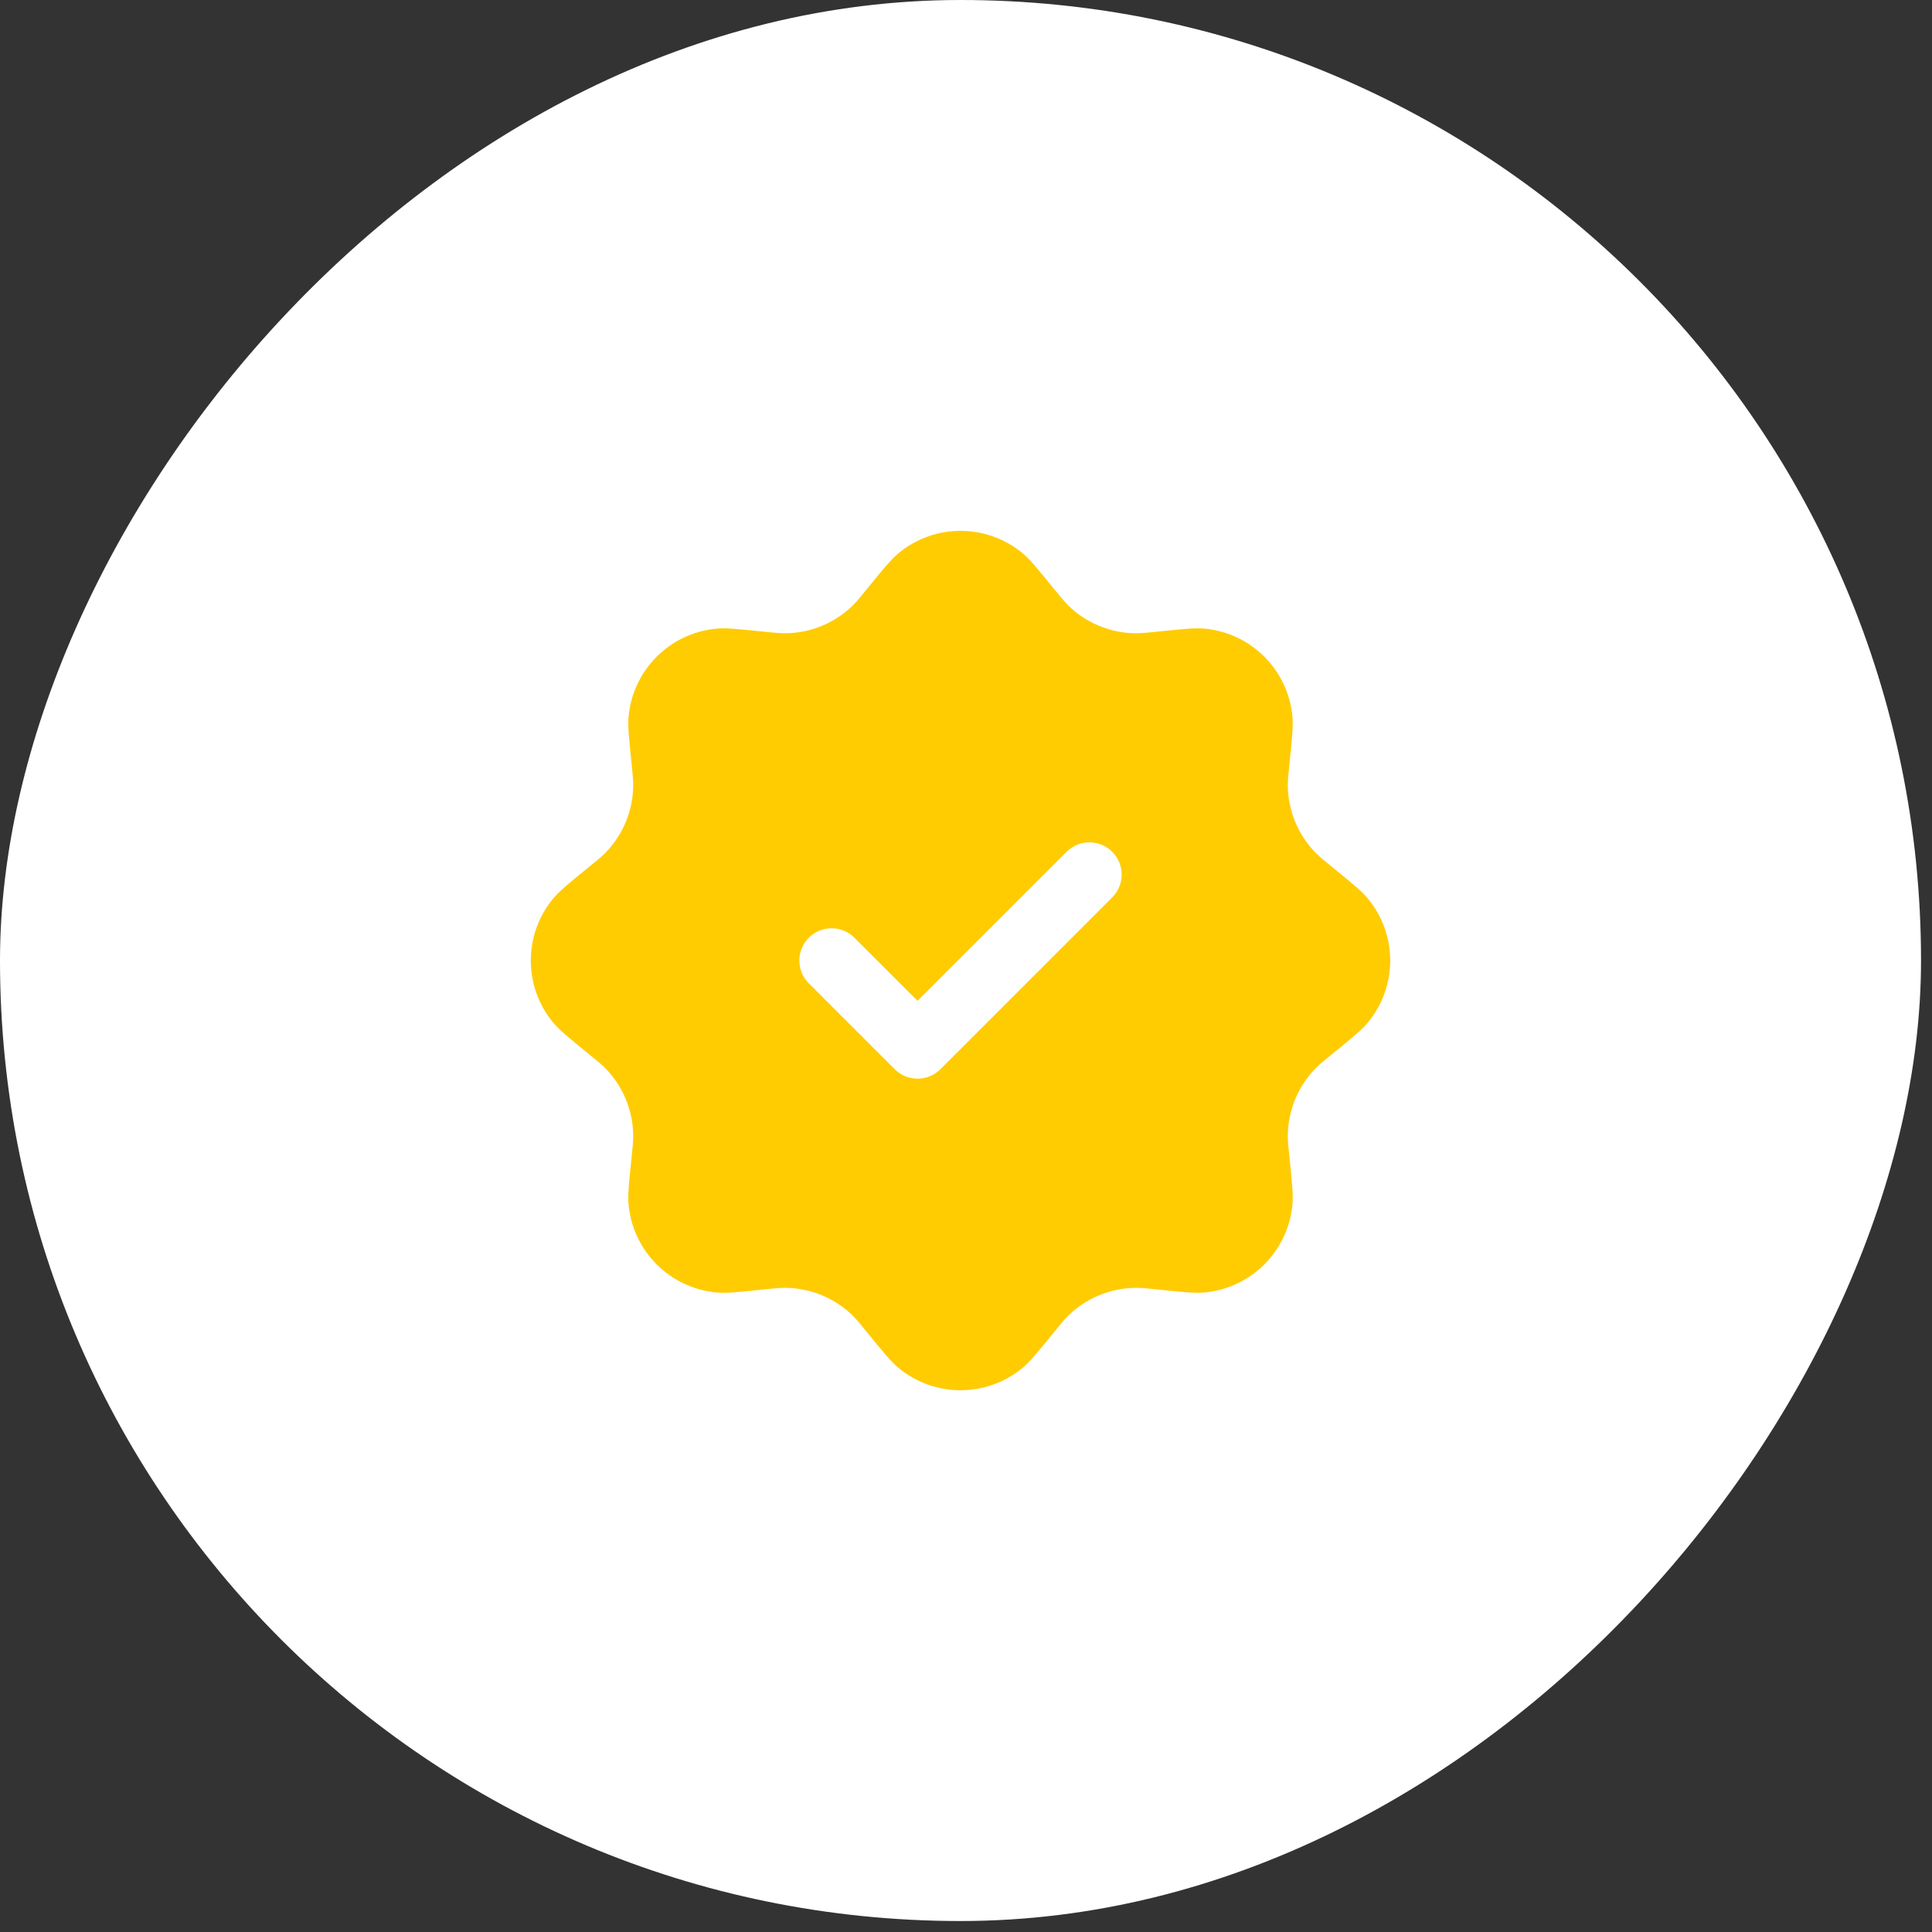
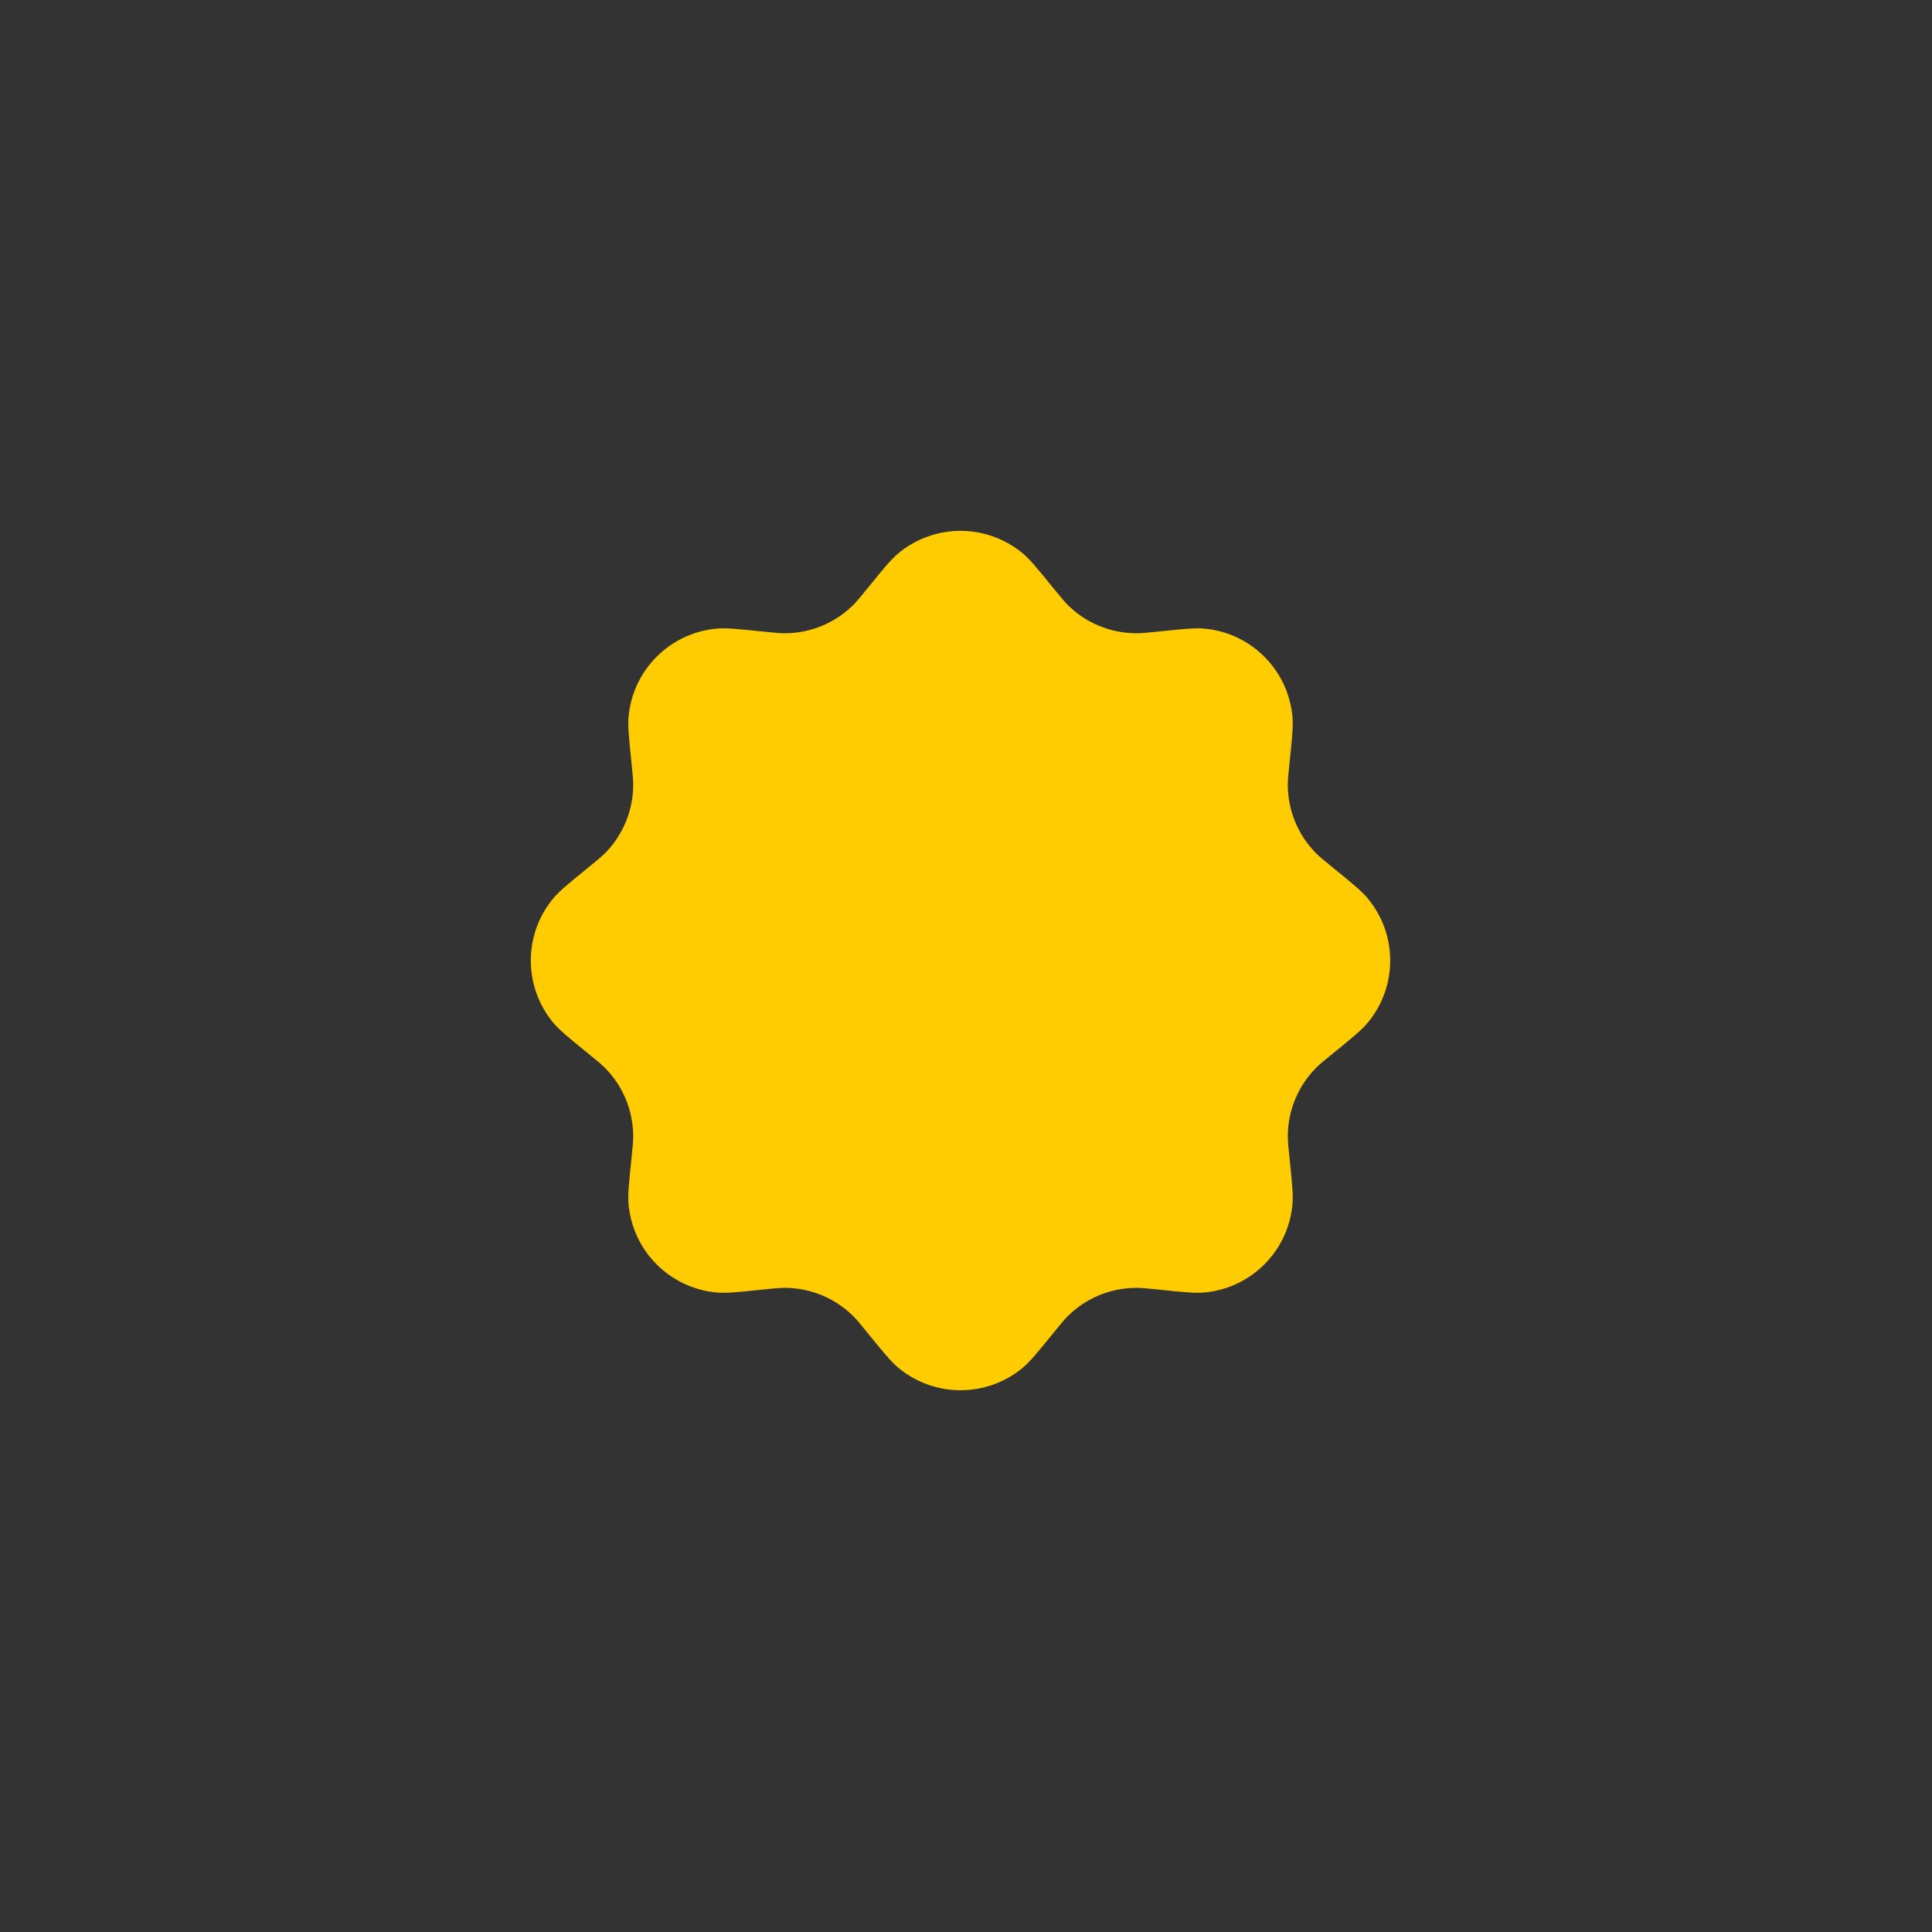
<svg xmlns="http://www.w3.org/2000/svg" width="44" height="44" viewBox="0 0 44 44" fill="none">
  <rect x="0" y="0" width="44" height="44" fill="#333333" stroke="none" />
-   <rect width="43.75" height="43.75" rx="21.875" transform="matrix(1 0 0 -1 0 43.75)" fill="white" />
  <g clip-path="url(#clip0_2010_10)">
    <path d="M19.762 13.392C20.119 12.953 20.297 12.733 20.472 12.591C21.288 11.923 22.462 11.923 23.279 12.591C23.453 12.733 23.631 12.953 23.988 13.392C24.156 13.598 24.24 13.701 24.329 13.789C24.738 14.19 25.286 14.416 25.858 14.422C25.984 14.424 26.116 14.41 26.381 14.383C26.943 14.325 27.224 14.295 27.448 14.318C28.498 14.423 29.328 15.253 29.433 16.303C29.456 16.527 29.427 16.808 29.369 17.371C29.341 17.635 29.328 17.767 29.329 17.893C29.335 18.465 29.562 19.013 29.962 19.422C30.05 19.512 30.153 19.595 30.36 19.763C30.798 20.12 31.018 20.298 31.16 20.473C31.828 21.289 31.828 22.463 31.16 23.279C31.018 23.454 30.798 23.632 30.36 23.989C30.153 24.157 30.05 24.241 29.962 24.33C29.562 24.739 29.335 25.287 29.329 25.859C29.328 25.985 29.341 26.117 29.369 26.381C29.427 26.944 29.456 27.225 29.433 27.449C29.328 28.499 28.498 29.329 27.448 29.434C27.224 29.457 26.943 29.428 26.381 29.369C26.116 29.342 25.984 29.328 25.858 29.33C25.286 29.336 24.738 29.563 24.329 29.963C24.24 30.051 24.156 30.154 23.988 30.361C23.631 30.799 23.453 31.019 23.279 31.161C22.462 31.829 21.288 31.829 20.472 31.161C20.297 31.019 20.119 30.799 19.762 30.361C19.594 30.154 19.511 30.051 19.421 29.963C19.012 29.563 18.464 29.336 17.892 29.33C17.767 29.328 17.634 29.342 17.37 29.369C16.807 29.428 16.526 29.457 16.302 29.434C15.252 29.329 14.422 28.499 14.317 27.449C14.294 27.225 14.323 26.944 14.382 26.381C14.409 26.117 14.422 25.985 14.421 25.859C14.415 25.287 14.188 24.739 13.788 24.33C13.7 24.241 13.597 24.157 13.39 23.989C12.952 23.632 12.732 23.454 12.59 23.279C11.922 22.463 11.922 21.289 12.59 20.473C12.732 20.298 12.952 20.12 13.39 19.763C13.597 19.595 13.7 19.512 13.788 19.422C14.188 19.013 14.415 18.465 14.421 17.893C14.422 17.767 14.409 17.635 14.382 17.371C14.323 16.808 14.294 16.527 14.317 16.303C14.422 15.253 15.252 14.423 16.302 14.318C16.526 14.295 16.807 14.325 17.37 14.383C17.634 14.41 17.767 14.424 17.892 14.422C18.464 14.416 19.012 14.19 19.421 13.789C19.511 13.701 19.594 13.598 19.762 13.392Z" fill="#FFCC02" />
-     <path d="M18.939 21.875L20.897 23.832L24.811 19.918" stroke="white" stroke-width="1.468" stroke-linecap="round" stroke-linejoin="round" />
  </g>
  <defs>
    <clipPath id="clip0_2010_10">
      <rect width="23.487" height="23.487" fill="white" transform="translate(10.132 10.133)" />
    </clipPath>
  </defs>
</svg>